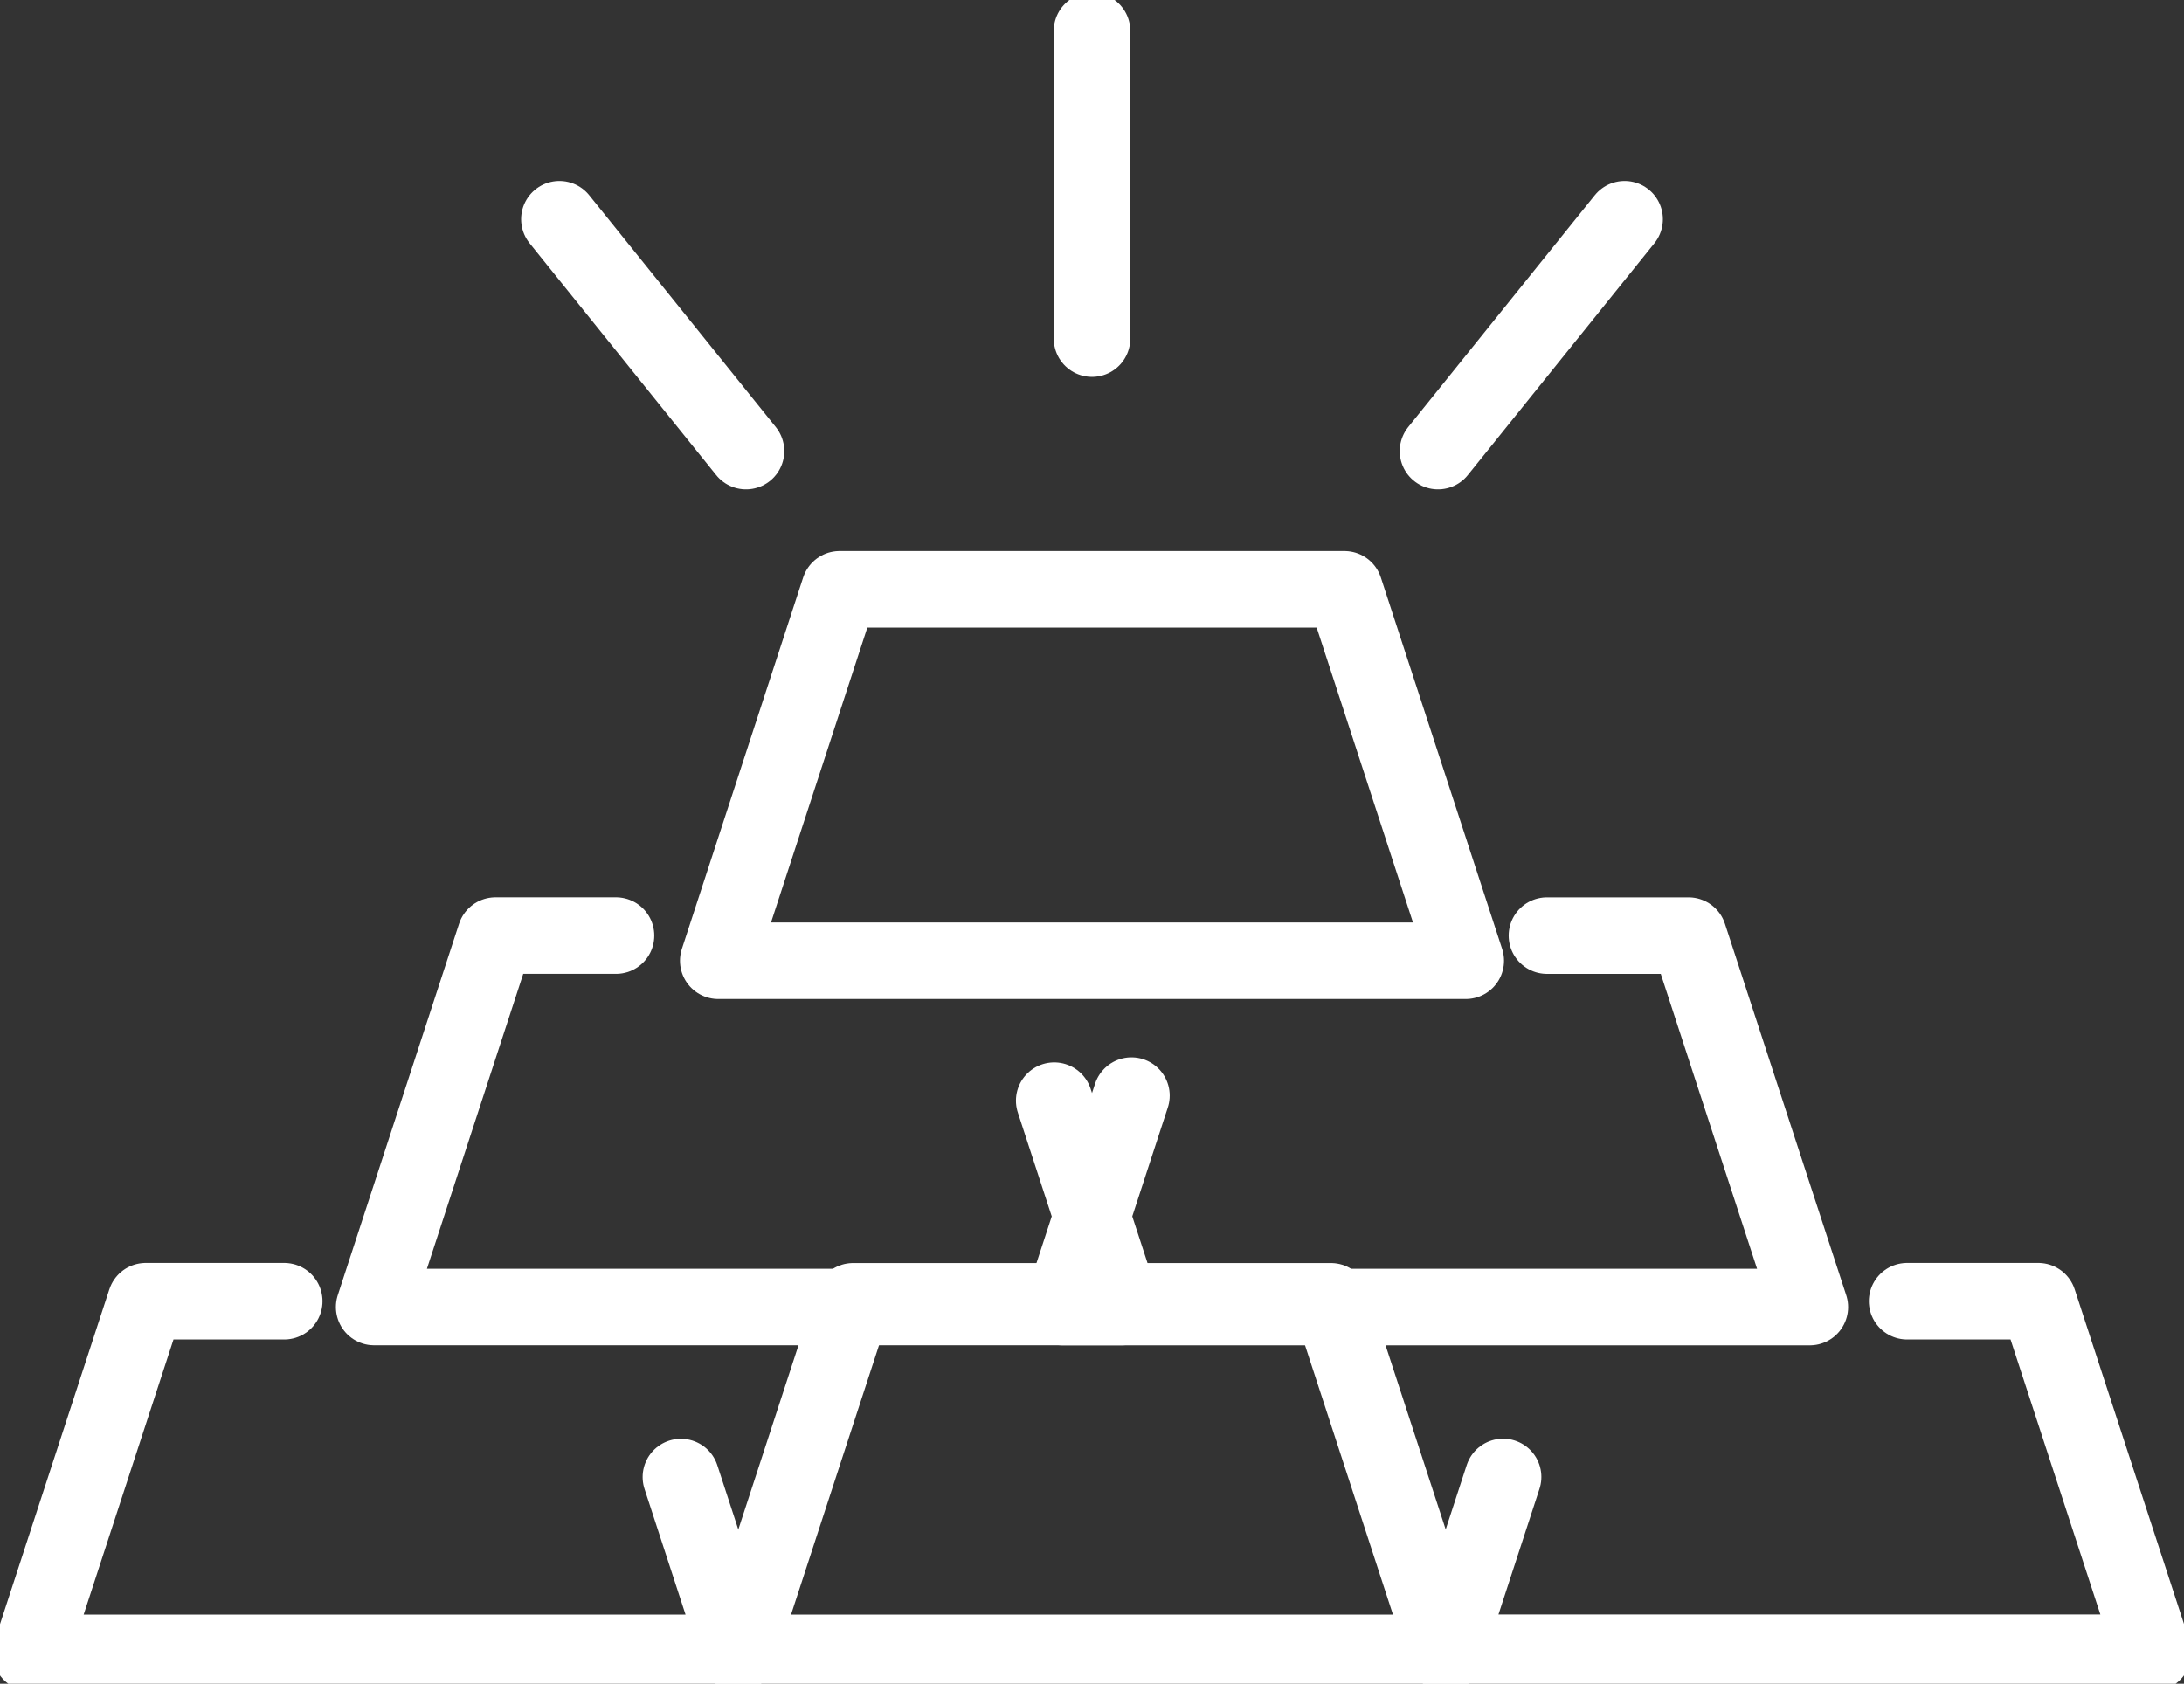
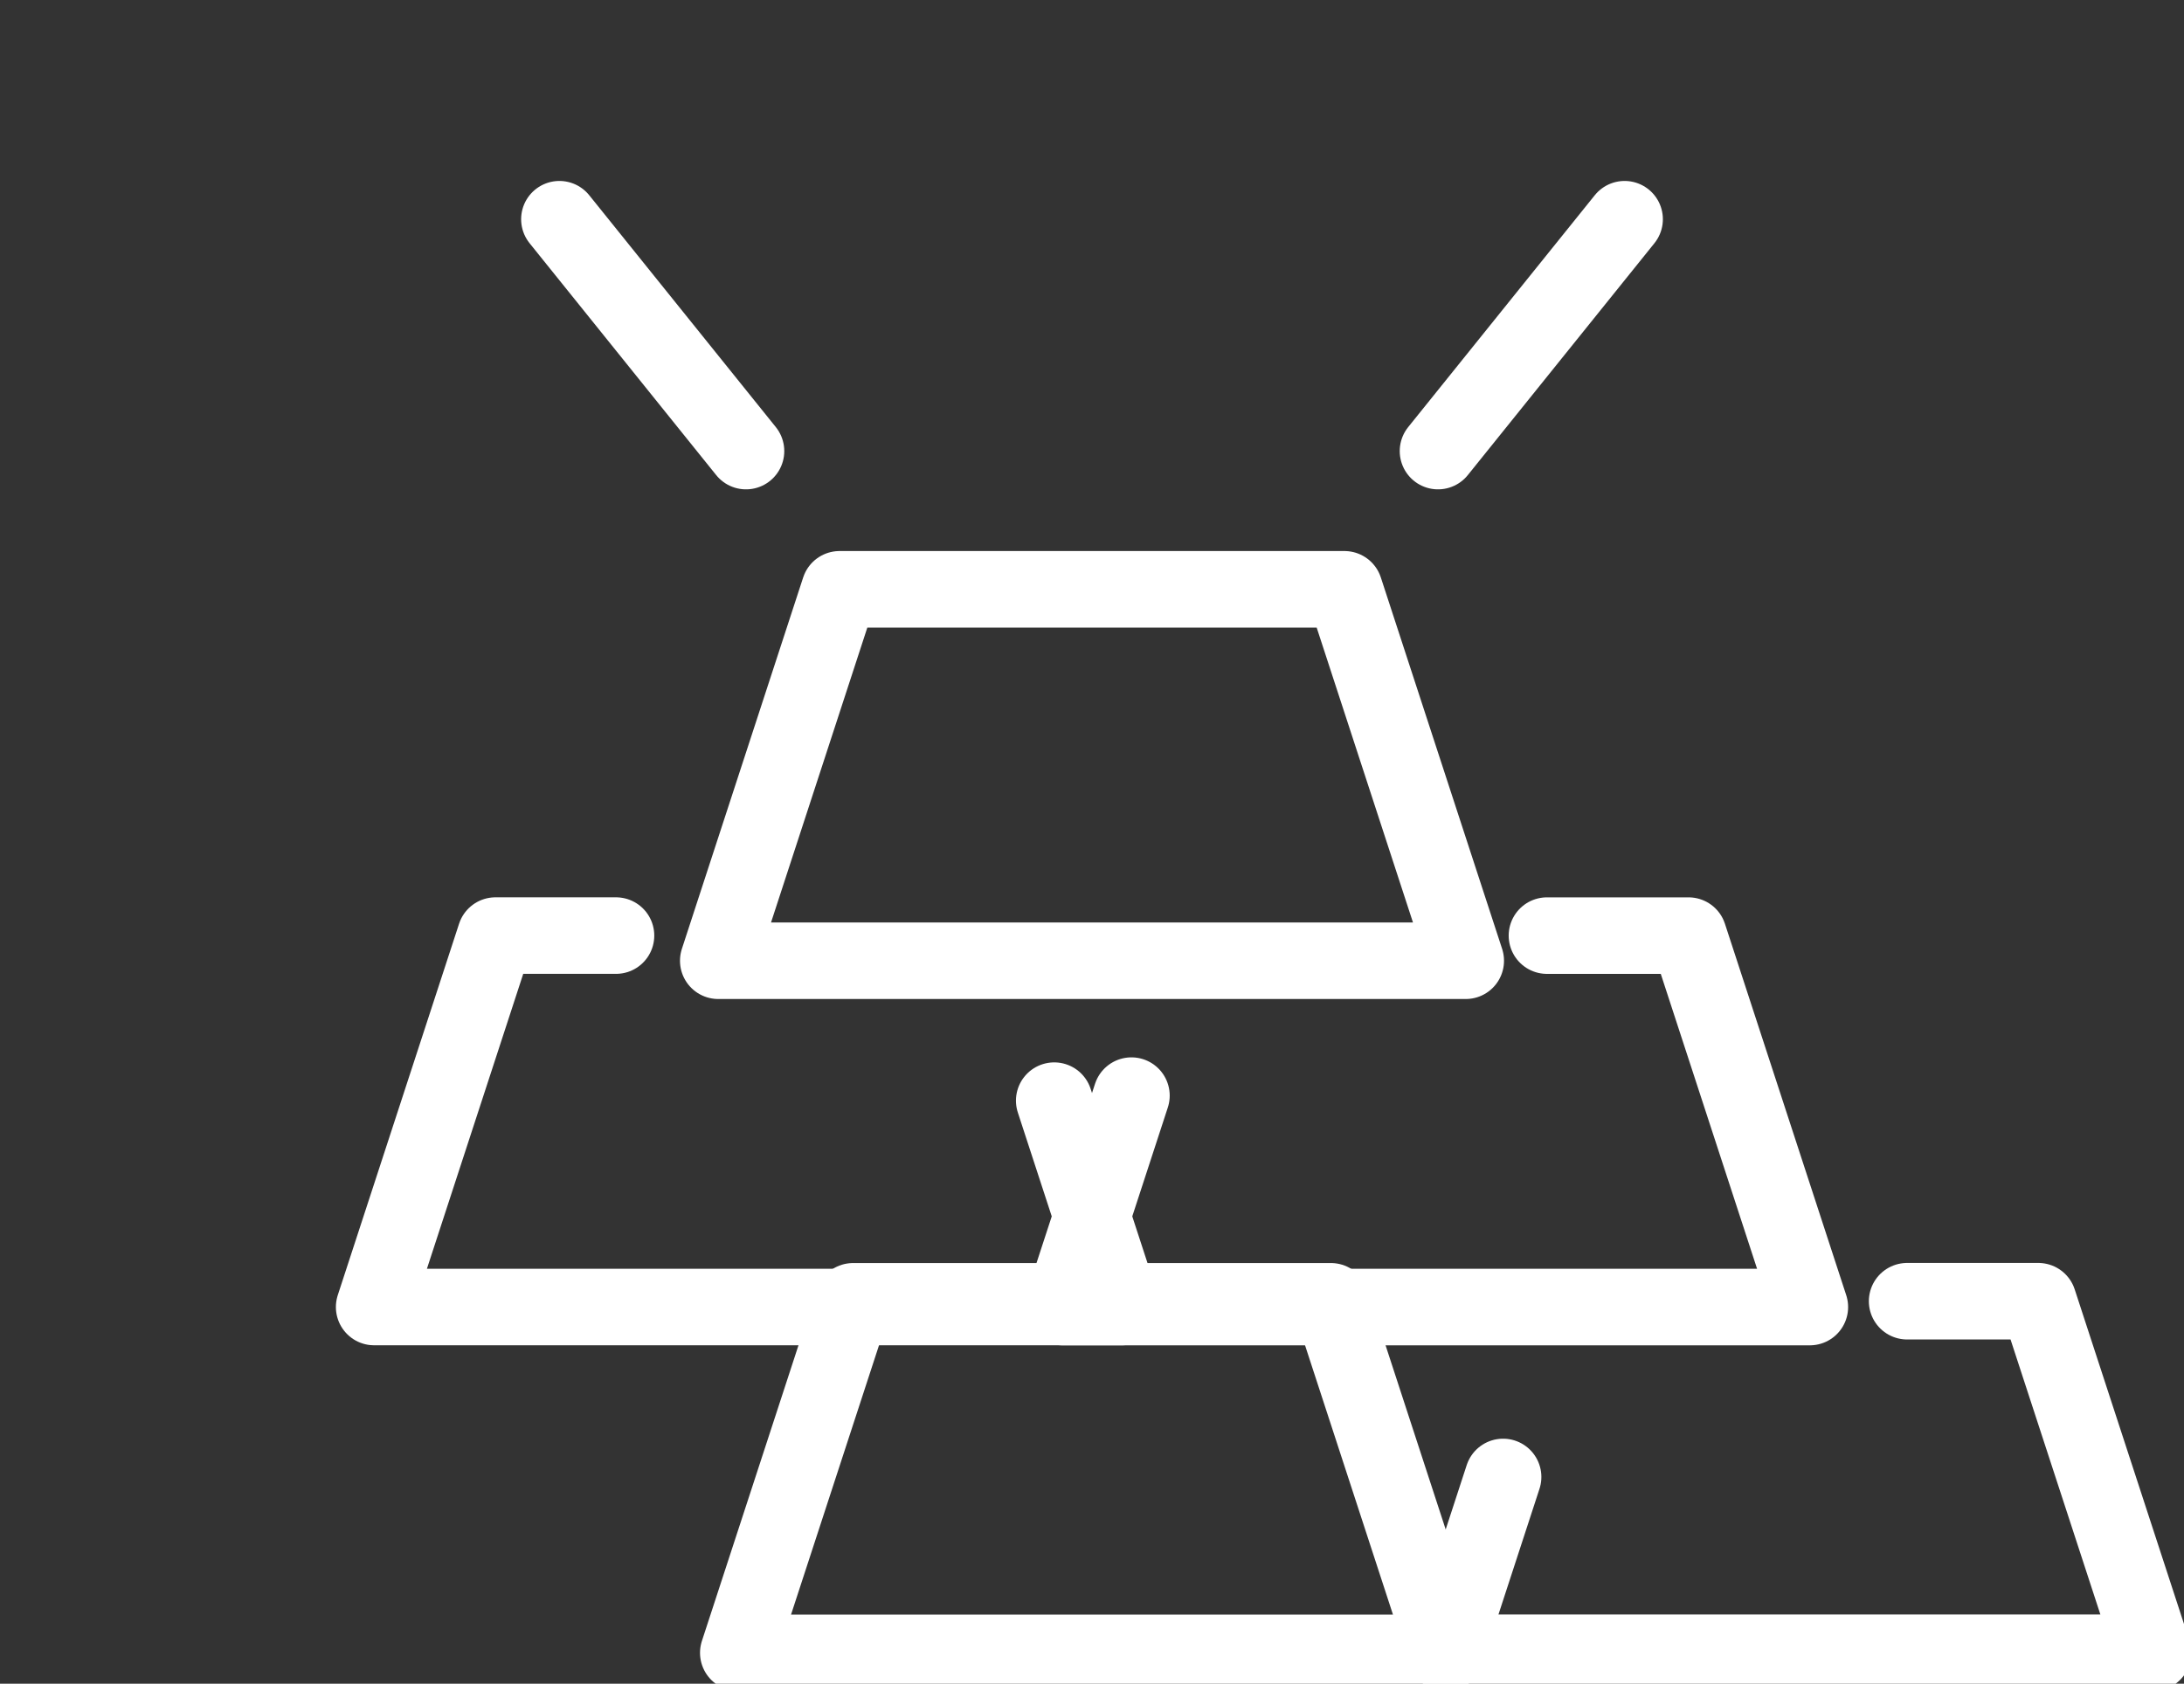
<svg xmlns="http://www.w3.org/2000/svg" id="Сгруппировать_25" data-name="Сгруппировать 25" width="85.595" height="66" viewBox="0 0 85.595 66">
  <rect x="0" y="0" width="85.595" height="66" fill="#333333" stroke="none" />
  <defs>
    <clipPath id="clip-path">
      <rect id="Прямоугольник_19" data-name="Прямоугольник 19" width="85.595" height="66" fill="none" stroke="#fff" stroke-width="3" />
    </clipPath>
  </defs>
  <path id="Контур_63" data-name="Контур 63" d="M70.21,114.055l2.641,8.09H43.557l4.754-14.56h4.724" transform="translate(-28.893 -70.911)" fill="none" stroke="#fff" stroke-linecap="round" stroke-linejoin="round" stroke-width="3" />
  <path id="Контур_64" data-name="Контур 64" d="M142.664,107.586h5.549l4.754,14.56H123.673l2.706-8.288" transform="translate(-82.036 -70.911)" fill="none" stroke="#fff" stroke-linecap="round" stroke-linejoin="round" stroke-width="3" />
  <path id="Контур_65" data-name="Контур 65" d="M112.91,82.327H83.615l4.754-14.56h19.787Z" transform="translate(-55.465 -44.667)" fill="none" stroke="#fff" stroke-linecap="round" stroke-linejoin="round" stroke-width="3" />
  <g id="Сгруппировать_24" data-name="Сгруппировать 24">
    <g id="Сгруппировать_23" data-name="Сгруппировать 23" clip-path="url(#clip-path)">
-       <path id="Контур_66" data-name="Контур 66" d="M28.975,154.293l2.249,6.89H3.5L8,147.4h5.428" transform="translate(-2.289 -96.394)" fill="none" stroke="#fff" stroke-linecap="round" stroke-linejoin="round" stroke-width="3" />
      <path id="Контур_67" data-name="Контур 67" d="M111.34,161.182H83.615l4.5-13.779h18.727Z" transform="translate(-54.68 -96.393)" fill="none" stroke="#fff" stroke-linecap="round" stroke-linejoin="round" stroke-width="3" />
      <path id="Контур_68" data-name="Контур 68" d="M181.814,147.4h5.141l4.5,13.779H163.73l2.249-6.89" transform="translate(-107.07 -96.394)" fill="none" stroke="#fff" stroke-linecap="round" stroke-linejoin="round" stroke-width="3" />
-       <line id="Линия_14" data-name="Линия 14" y1="12.062" transform="translate(42.798 1.211)" fill="none" stroke="#fff" stroke-linecap="round" stroke-linejoin="round" stroke-width="3" />
    </g>
  </g>
  <line id="Линия_15" data-name="Линия 15" x1="7.313" y1="9.089" transform="translate(21.924 8.593)" fill="none" stroke="#fff" stroke-linecap="round" stroke-linejoin="round" stroke-width="3" />
  <line id="Линия_16" data-name="Линия 16" y1="9.089" x2="7.313" transform="translate(56.358 8.593)" fill="none" stroke="#fff" stroke-linecap="round" stroke-linejoin="round" stroke-width="3" />
</svg>